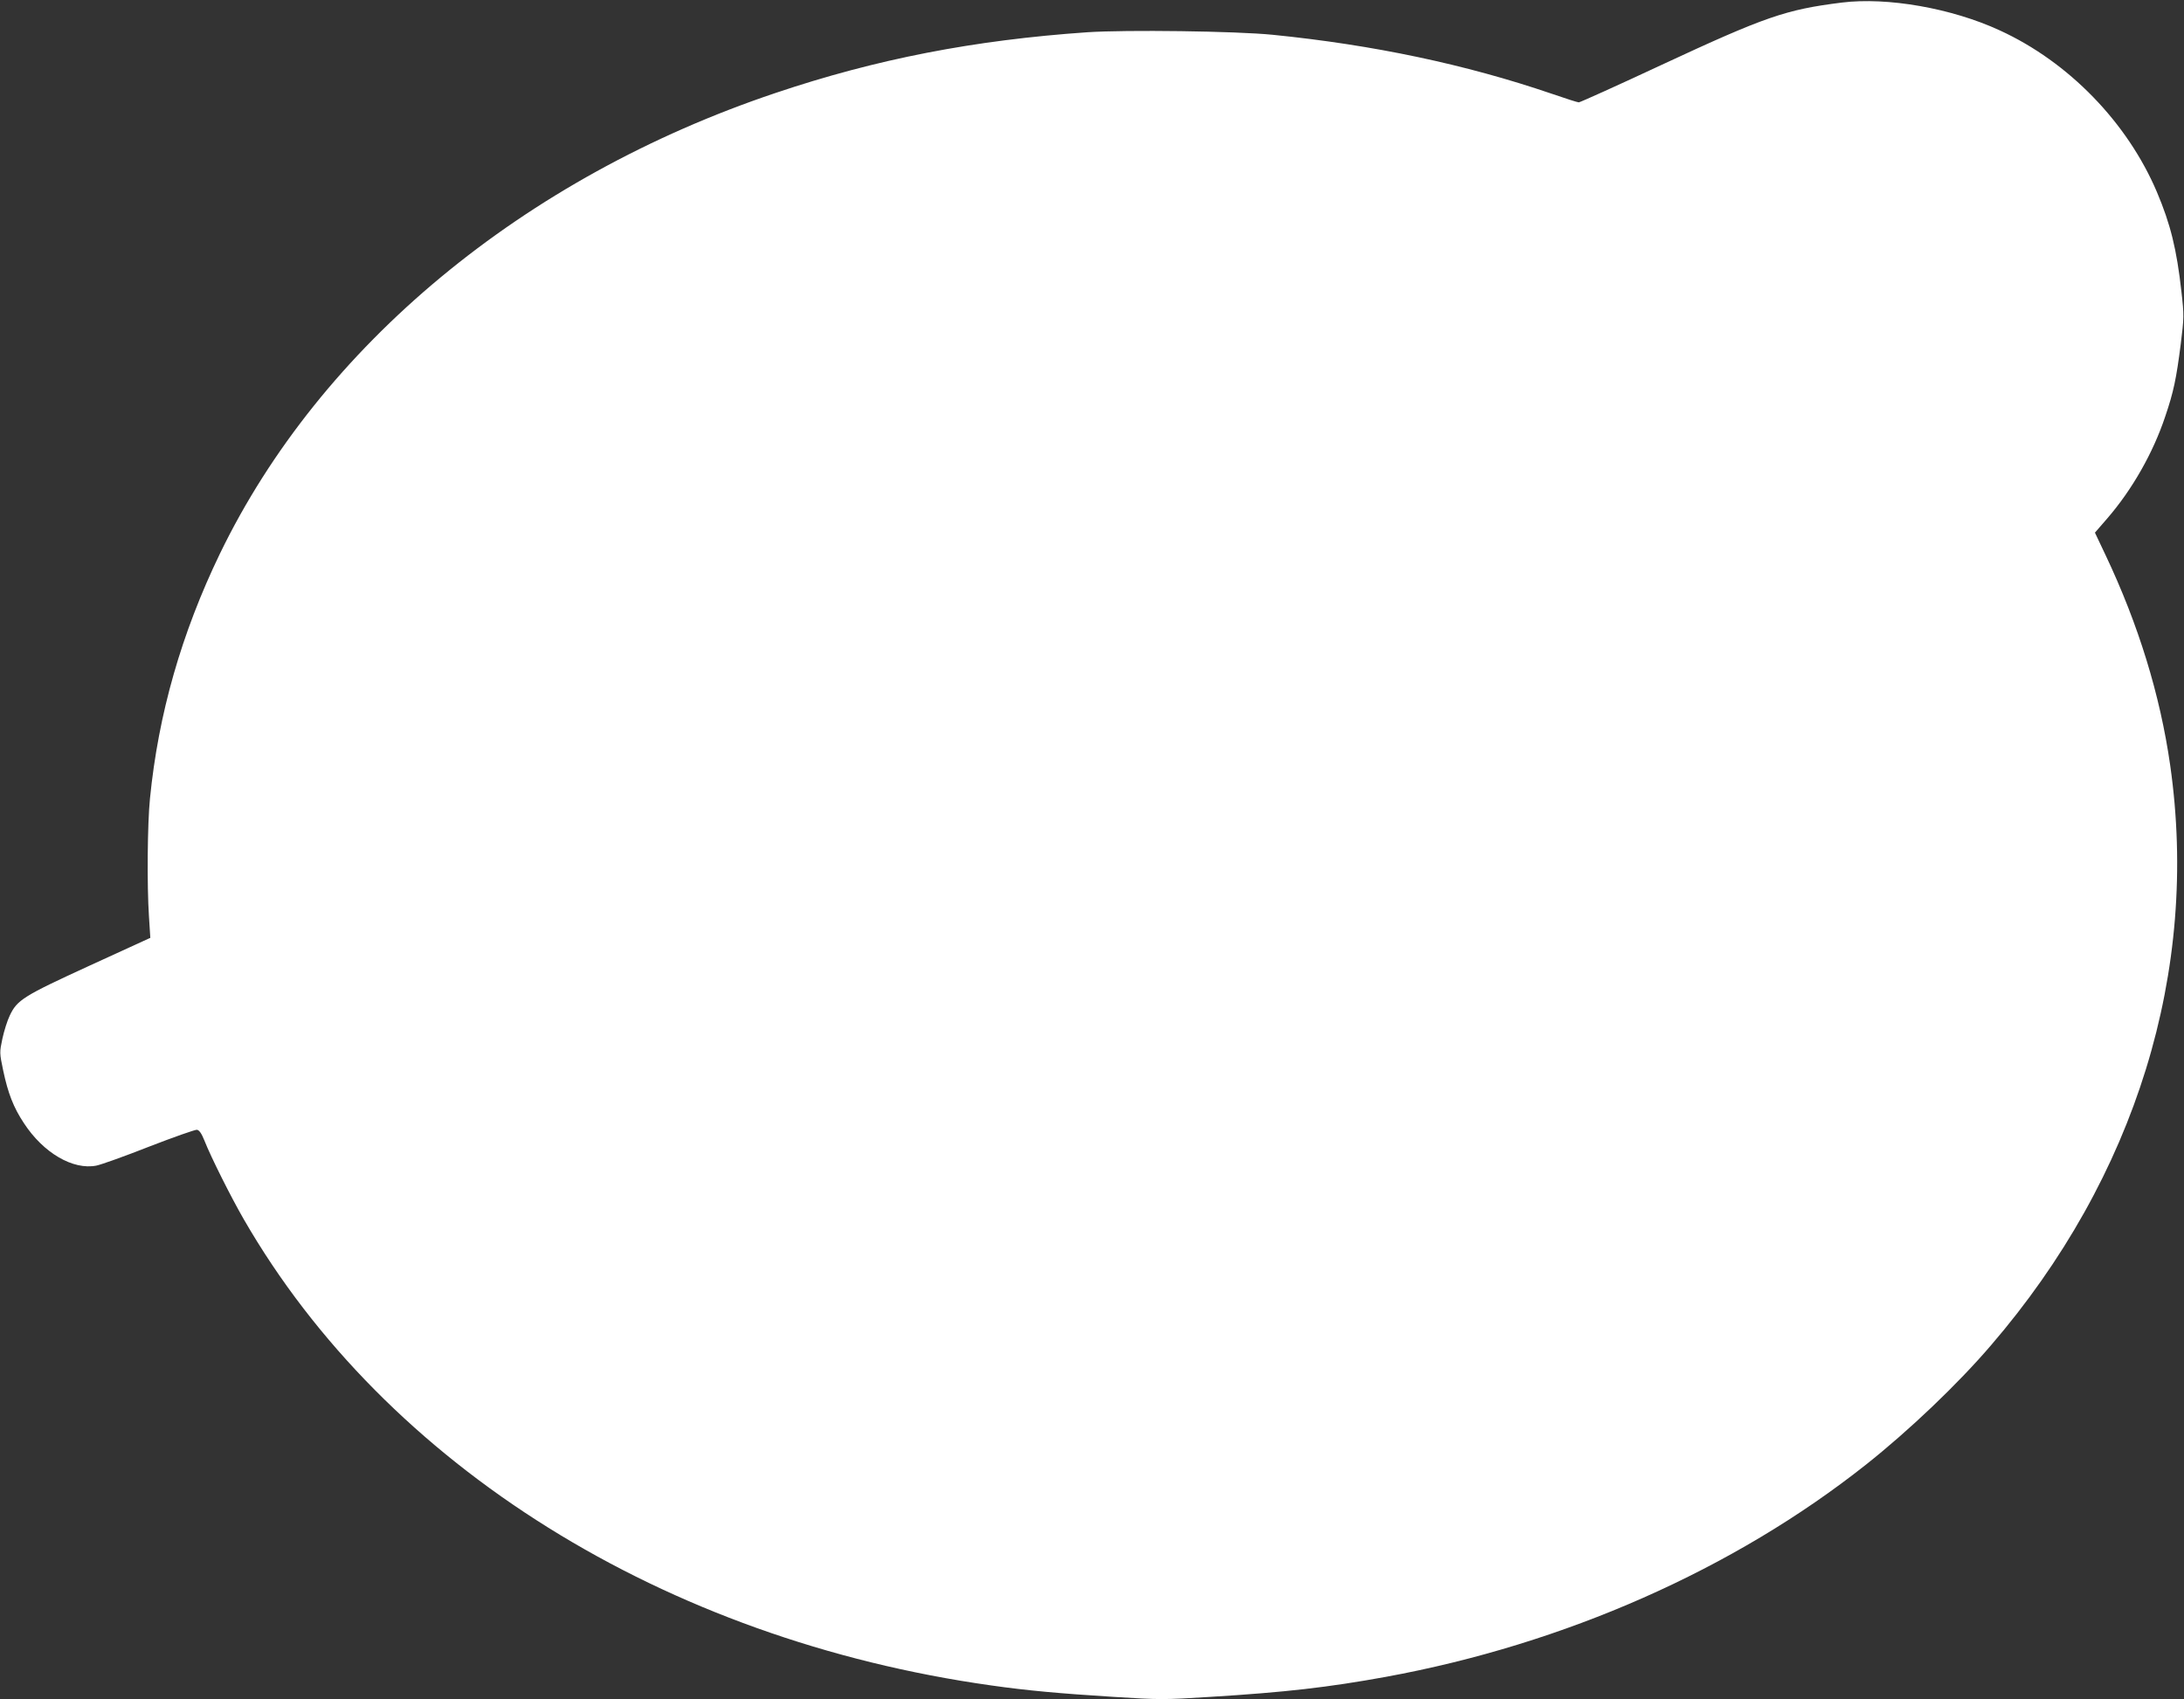
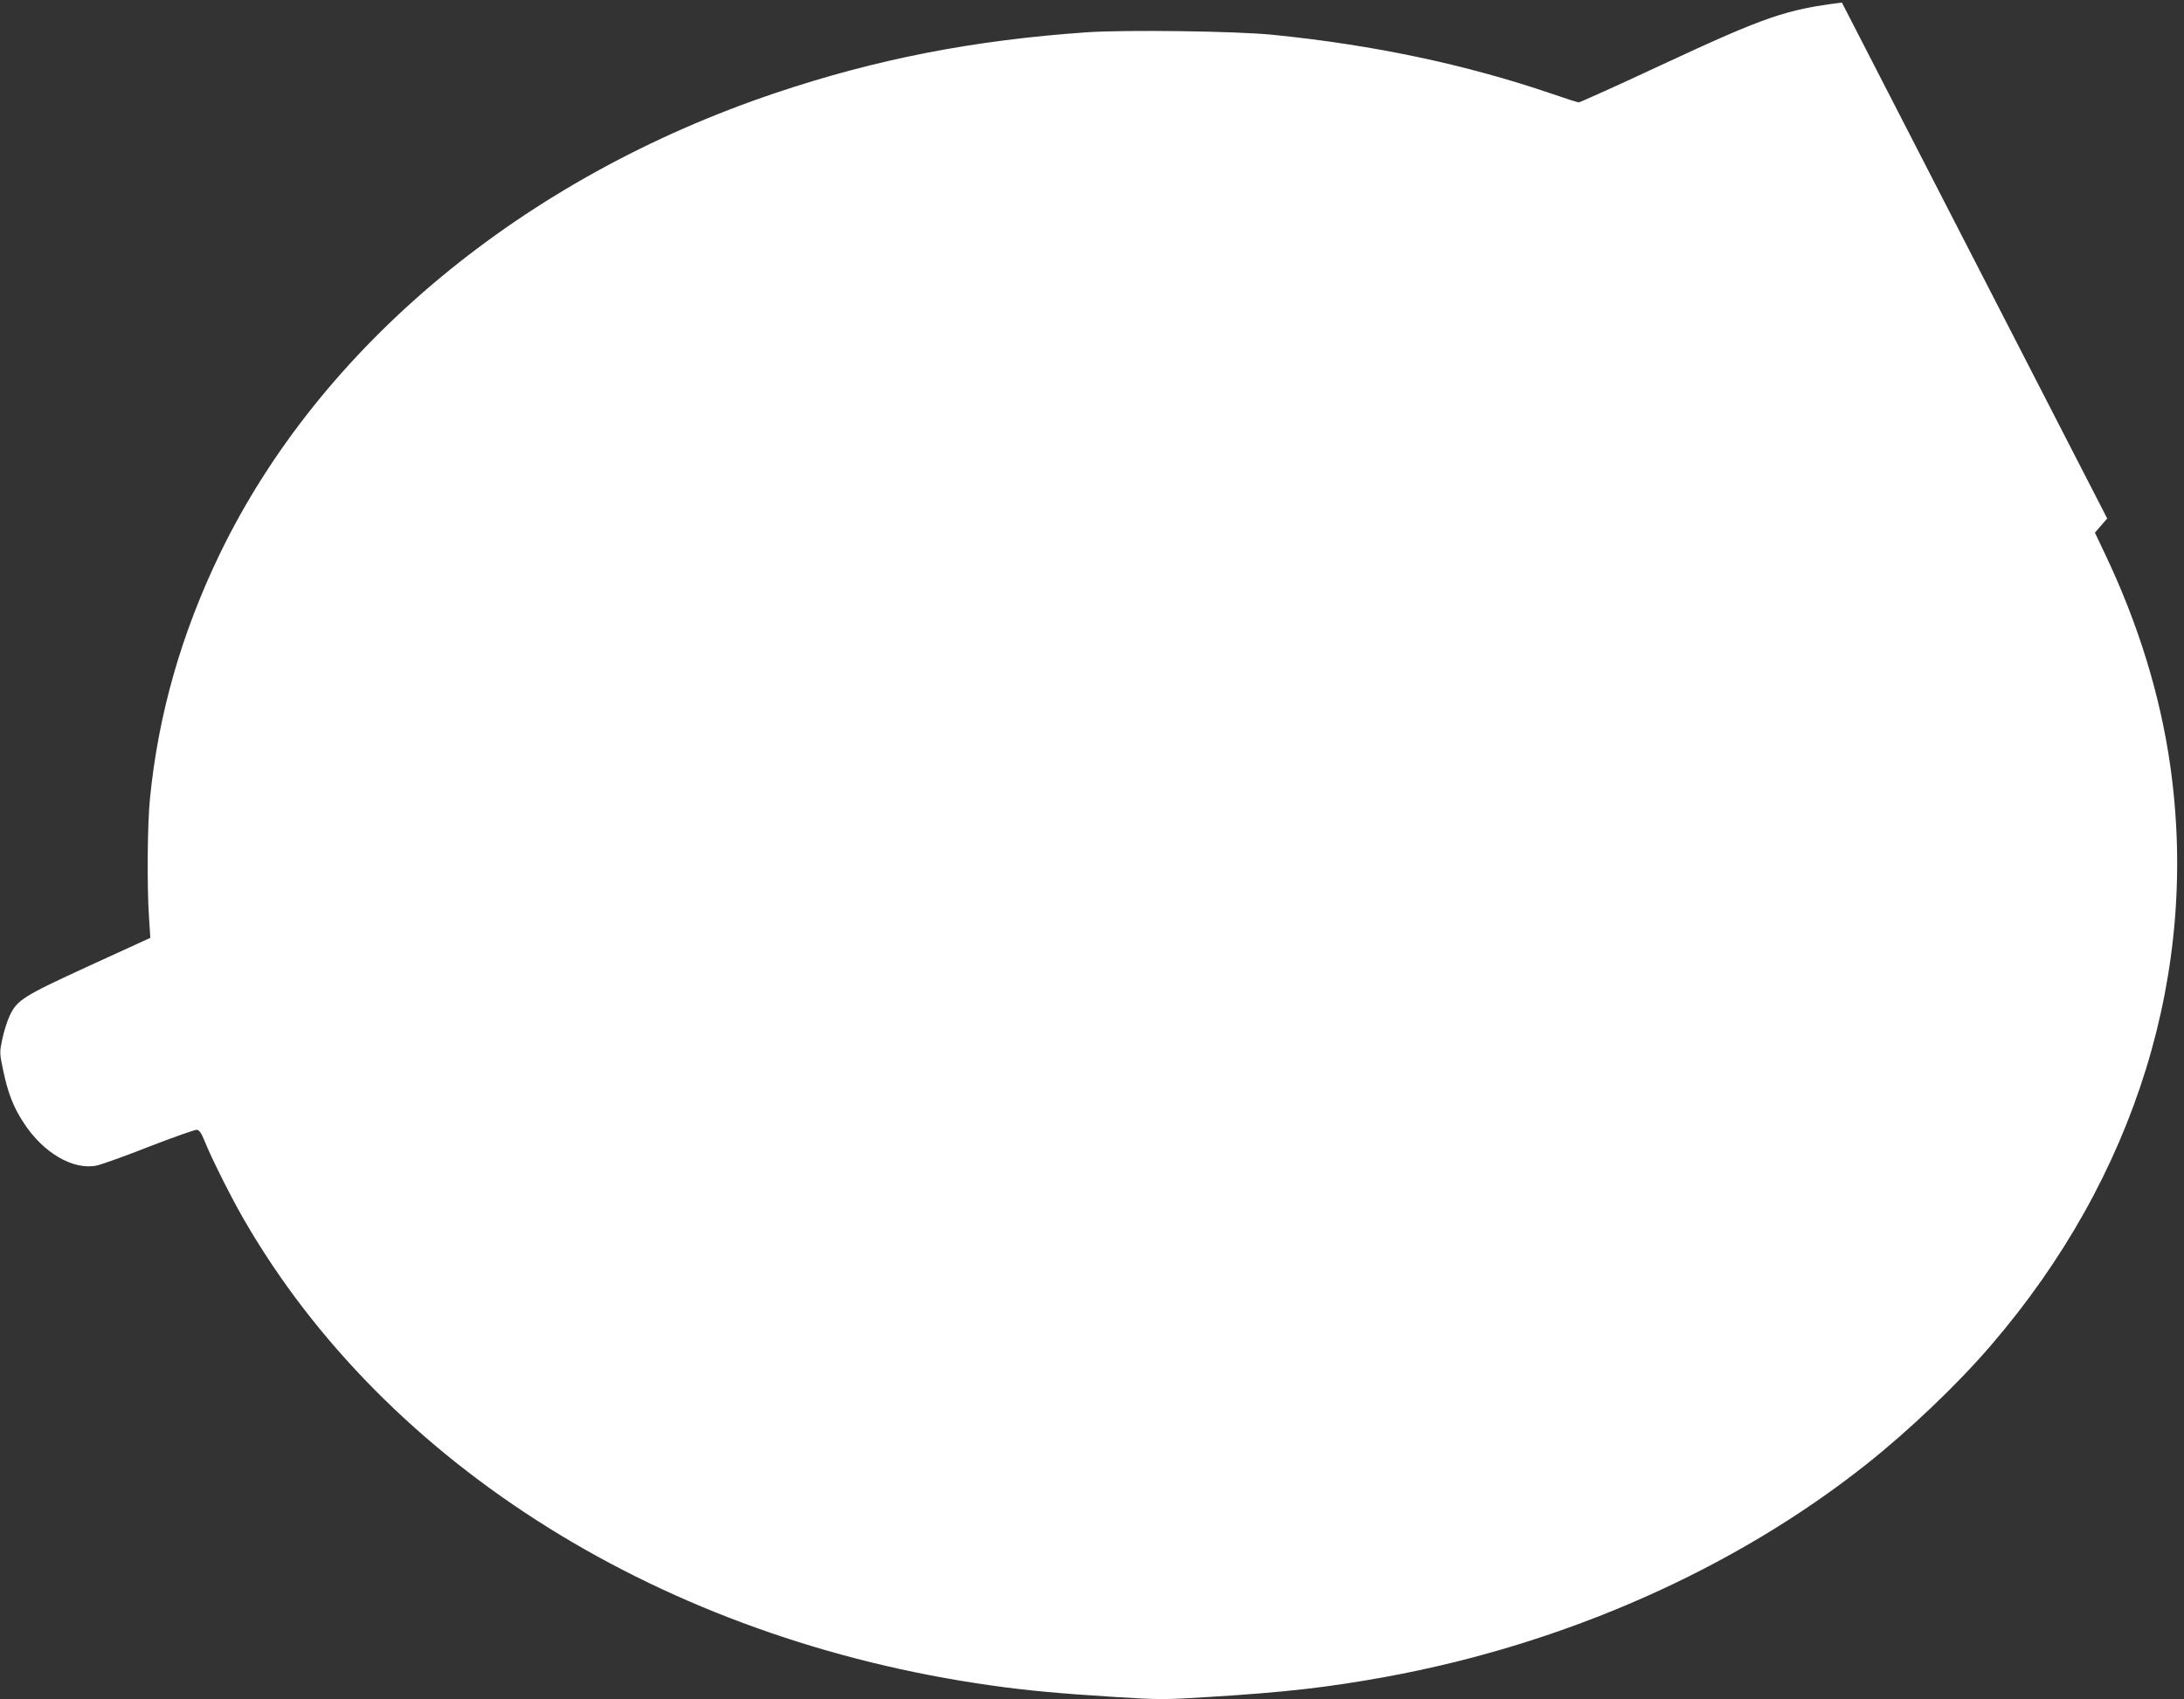
<svg xmlns="http://www.w3.org/2000/svg" version="1.0" width="1280pt" height="996pt" viewBox="0 0 1280 996" preserveAspectRatio="xMidYMid meet">
  <rect x="0" y="0" width="1280" height="996" fill="#333333" stroke="none" />
  <g transform="translate(0,996) scale(0.1,-0.1)" fill="#ffffff" stroke="none">
-     <path d="M10795 9945 c-329 -41 -450 -83 -1054 -364 -261 -122 -481 -221 -488 -221 -7 0 -79 23 -160 51 -504 172 -1045 286 -1633 345 -219 22 -859 30 -1087 15 -665 -46 -1237 -157 -1828 -356 -1477 -496 -2666 -1482 -3256 -2700 -225 -466 -361 -940 -410 -1435 -15 -146 -18 -510 -6 -691 l8 -126 -356 -163 c-388 -178 -425 -201 -468 -293 -14 -29 -33 -89 -43 -135 -17 -81 -17 -83 5 -188 28 -132 60 -215 121 -307 114 -175 288 -276 425 -249 29 6 169 56 311 112 142 55 267 99 278 98 14 -2 27 -21 44 -63 39 -99 156 -332 231 -462 834 -1446 2465 -2463 4381 -2732 211 -30 399 -47 717 -67 270 -17 296 -17 565 0 442 27 692 56 1028 117 1050 192 2042 631 2817 1245 252 200 536 470 732 699 849 987 1222 2195 1050 3400 -59 412 -186 825 -379 1232 l-62 131 72 83 c147 170 269 385 340 598 49 144 65 221 91 425 19 154 20 166 4 306 -28 250 -64 396 -144 585 -173 407 -517 762 -921 947 -281 130 -659 196 -925 163z" />
+     <path d="M10795 9945 c-329 -41 -450 -83 -1054 -364 -261 -122 -481 -221 -488 -221 -7 0 -79 23 -160 51 -504 172 -1045 286 -1633 345 -219 22 -859 30 -1087 15 -665 -46 -1237 -157 -1828 -356 -1477 -496 -2666 -1482 -3256 -2700 -225 -466 -361 -940 -410 -1435 -15 -146 -18 -510 -6 -691 l8 -126 -356 -163 c-388 -178 -425 -201 -468 -293 -14 -29 -33 -89 -43 -135 -17 -81 -17 -83 5 -188 28 -132 60 -215 121 -307 114 -175 288 -276 425 -249 29 6 169 56 311 112 142 55 267 99 278 98 14 -2 27 -21 44 -63 39 -99 156 -332 231 -462 834 -1446 2465 -2463 4381 -2732 211 -30 399 -47 717 -67 270 -17 296 -17 565 0 442 27 692 56 1028 117 1050 192 2042 631 2817 1245 252 200 536 470 732 699 849 987 1222 2195 1050 3400 -59 412 -186 825 -379 1232 l-62 131 72 83 z" />
  </g>
</svg>